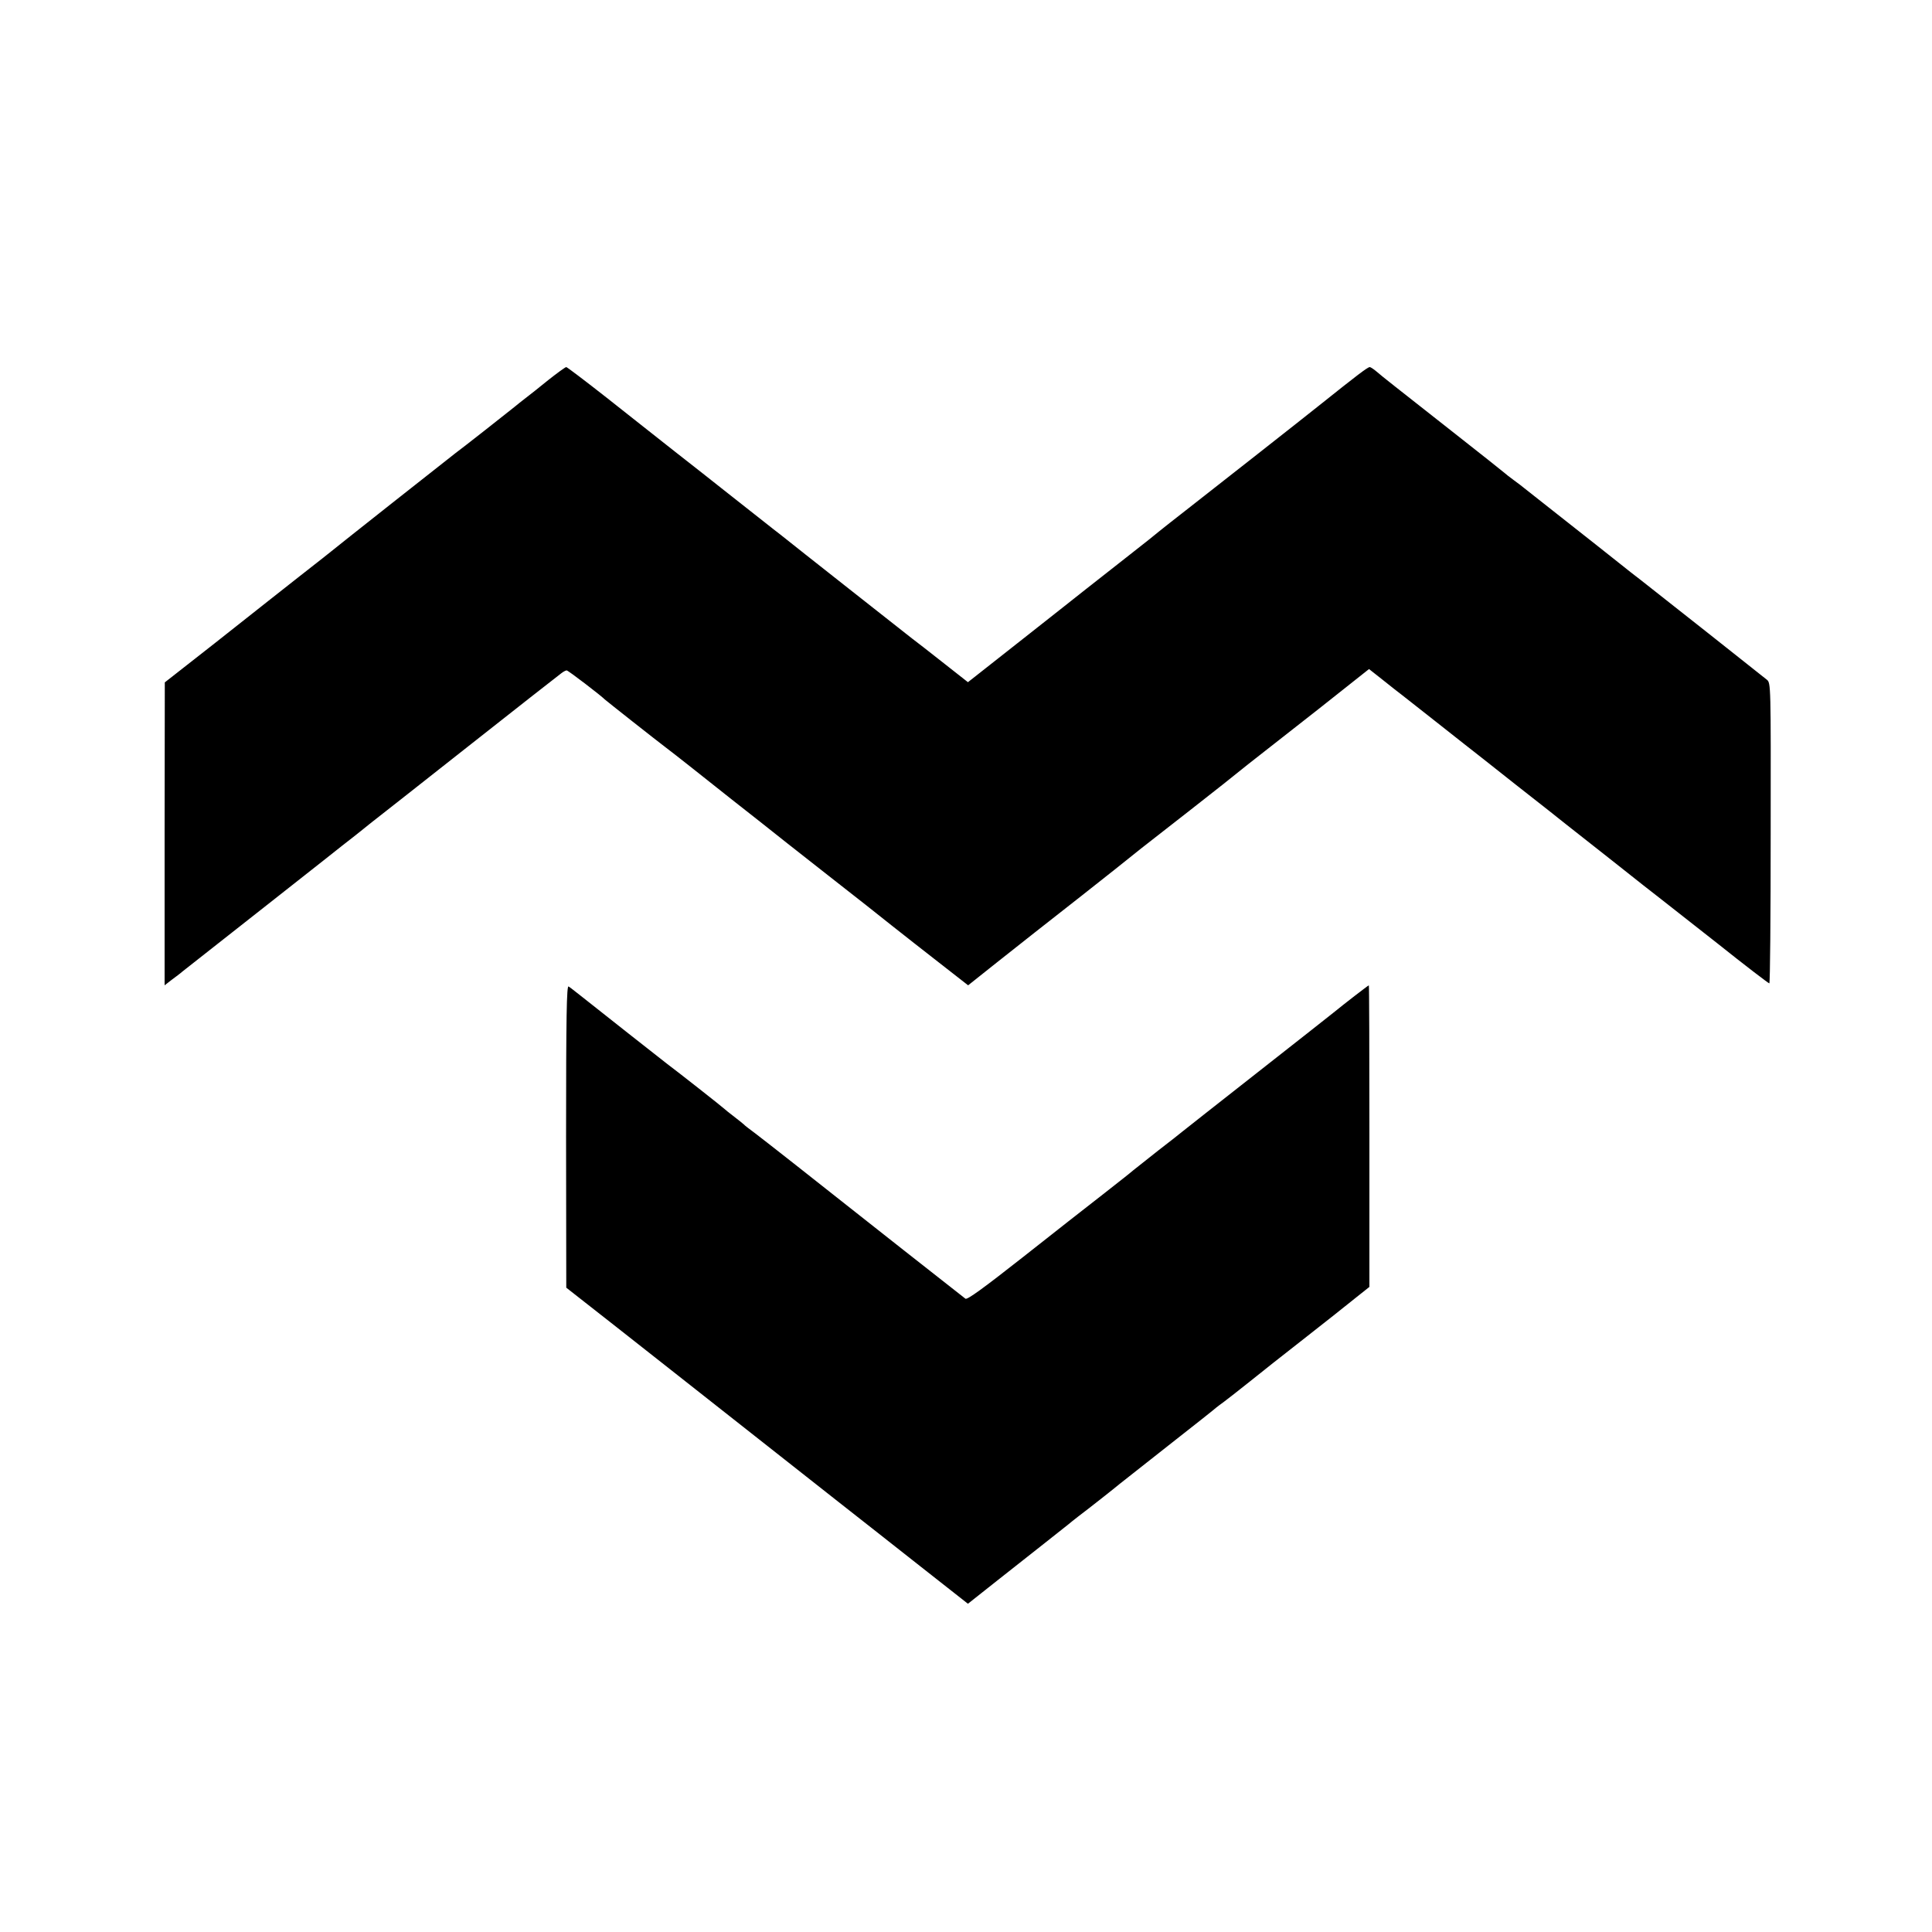
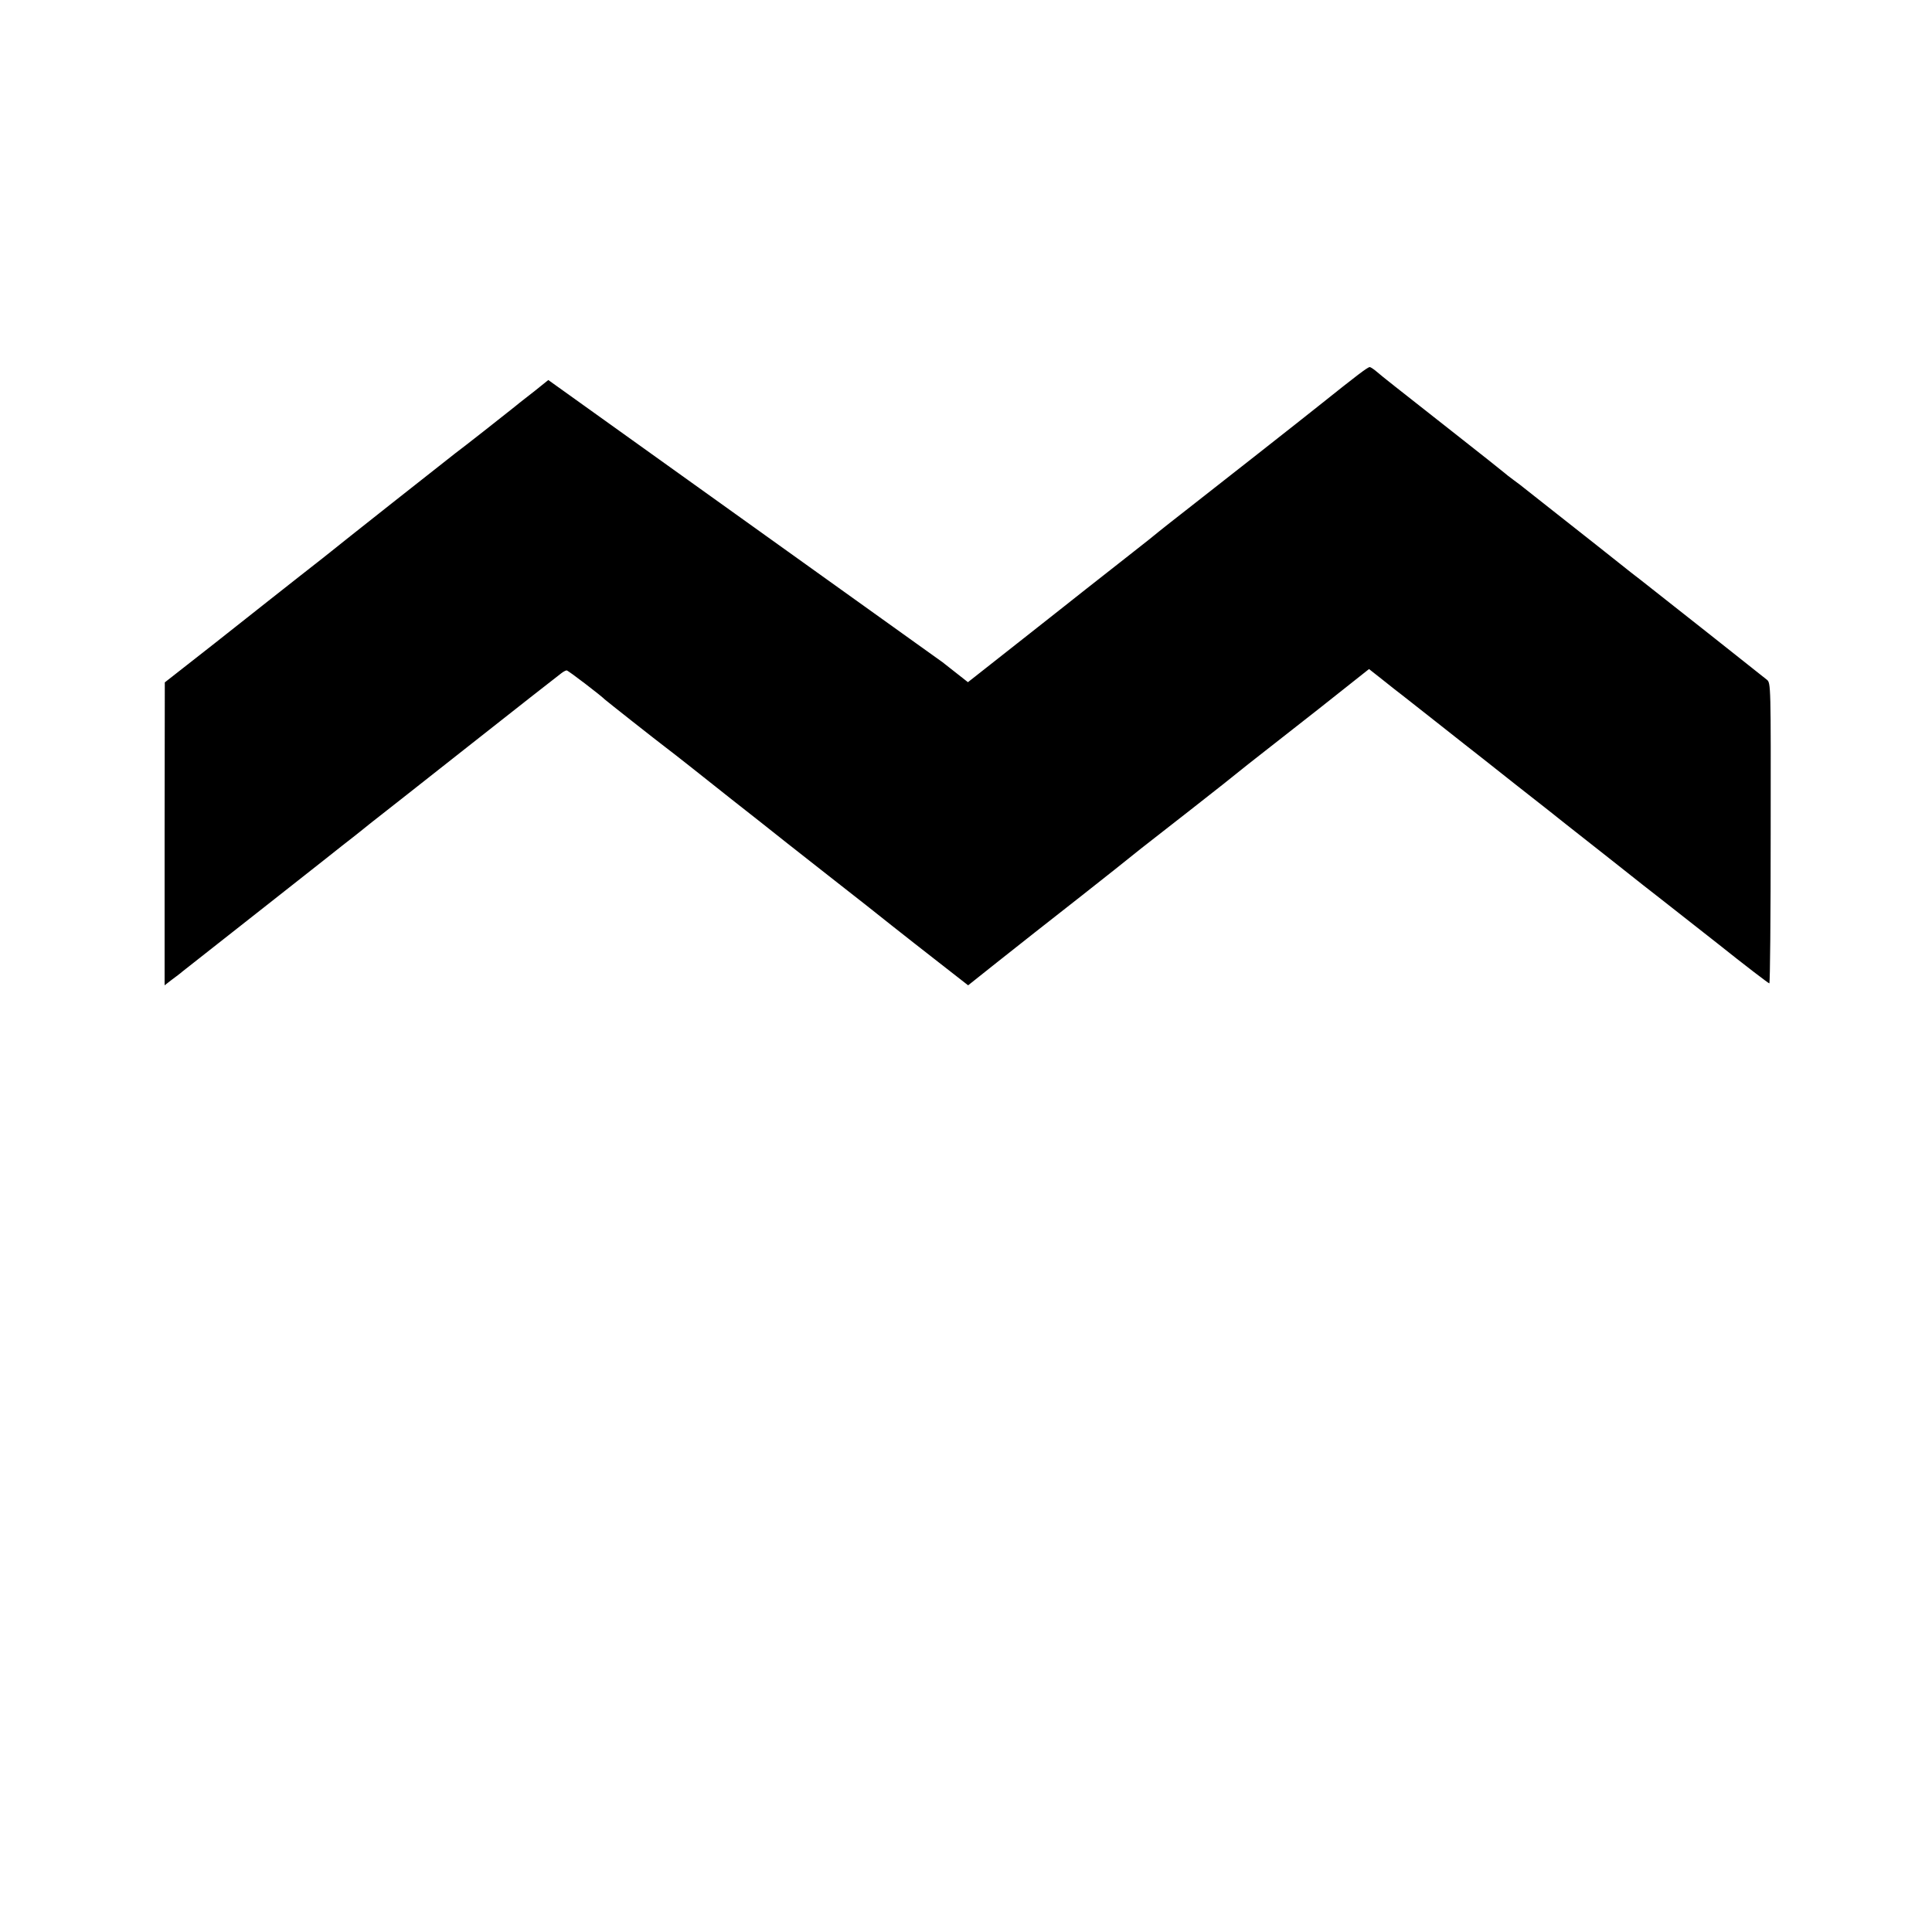
<svg xmlns="http://www.w3.org/2000/svg" version="1.0" width="1000pt" height="1000pt" viewBox="0 0 1000 1000" preserveAspectRatio="xMidYMid meet">
  <g transform="translate(0,1000) scale(0.1,-0.1)" fill="#000000" stroke="none">
-     <path d="M2838 8033 c-46 -38 -99 -79 -117 -93 -18 -14 -45 -35 -59 -47 -37 -30 -271 -214 -304 -238 -33 -25 -629 -496 -645 -510 -6 -5 -26 -21 -44 -35 -29 -22 -192 -151 -271 -213 -15 -12 -144 -114 -286 -226 l-259 -203 -1 -784 0 -784 36 28 c20 15 46 34 57 44 20 16 197 155 474 373 84 66 203 160 264 208 62 49 127 101 146 115 19 15 57 45 85 68 28 22 114 90 191 150 77 61 228 180 335 264 227 179 437 344 465 365 10 8 23 15 28 15 8 0 180 -132 197 -150 6 -6 267 -212 320 -252 30 -22 218 -171 340 -268 19 -15 85 -67 145 -114 61 -48 124 -98 140 -111 17 -13 111 -87 210 -165 205 -161 219 -171 330 -260 104 -82 123 -97 273 -214 l123 -96 147 117 c190 150 189 150 442 348 118 93 229 181 246 195 17 14 46 37 65 52 125 97 399 312 424 332 17 14 75 60 130 104 55 43 217 170 361 283 l260 206 71 -56 c38 -31 85 -67 103 -81 18 -14 92 -72 164 -129 72 -57 145 -114 161 -127 17 -13 134 -105 260 -205 127 -99 244 -192 260 -205 17 -13 125 -98 240 -189 116 -92 226 -179 245 -193 19 -15 153 -120 298 -234 144 -115 266 -208 270 -208 4 0 7 350 7 778 1 771 1 777 -20 794 -18 15 -568 450 -654 517 -19 14 -71 55 -116 91 -45 36 -97 77 -116 92 -54 42 -352 278 -369 291 -8 7 -33 26 -55 42 -22 16 -42 32 -45 35 -3 3 -122 98 -265 210 -320 252 -363 285 -399 316 -15 13 -32 24 -36 24 -11 0 -66 -42 -260 -197 -76 -61 -557 -439 -675 -531 -82 -64 -152 -119 -155 -122 -3 -3 -81 -66 -175 -139 -93 -73 -186 -146 -205 -161 -19 -15 -164 -130 -323 -255 l-287 -226 -131 103 c-72 57 -143 112 -158 123 -23 18 -615 484 -683 539 -15 11 -50 39 -78 61 -28 22 -111 87 -184 145 -73 58 -200 158 -282 222 -82 65 -240 189 -352 278 -112 88 -207 160 -211 160 -5 0 -46 -30 -93 -67z" />
-     <path d="M2930 4118 l1 -783 255 -200 c140 -110 267 -210 282 -222 30 -24 605 -477 872 -687 96 -75 286 -225 422 -332 l248 -195 149 118 c82 65 195 154 251 198 56 44 110 87 120 95 9 8 32 26 50 40 57 43 194 151 215 169 11 9 126 99 255 201 129 101 240 189 246 195 7 5 24 19 40 30 15 11 75 58 134 105 112 89 113 91 281 222 160 126 176 138 259 205 l78 62 0 781 c0 429 -1 780 -3 780 -3 0 -134 -101 -185 -143 -8 -7 -184 -145 -390 -307 -206 -162 -382 -300 -390 -307 -8 -7 -64 -51 -125 -98 -60 -48 -119 -94 -130 -103 -11 -10 -81 -65 -155 -123 -74 -57 -262 -205 -418 -328 -201 -158 -286 -220 -295 -213 -126 99 -535 420 -587 462 -151 120 -455 359 -500 393 -30 22 -57 43 -60 47 -3 3 -25 21 -50 40 -25 19 -47 37 -50 40 -5 6 -249 198 -299 235 -14 11 -102 80 -196 154 -280 221 -299 237 -312 245 -10 6 -13 -152 -13 -776z" />
+     <path d="M2838 8033 c-46 -38 -99 -79 -117 -93 -18 -14 -45 -35 -59 -47 -37 -30 -271 -214 -304 -238 -33 -25 -629 -496 -645 -510 -6 -5 -26 -21 -44 -35 -29 -22 -192 -151 -271 -213 -15 -12 -144 -114 -286 -226 l-259 -203 -1 -784 0 -784 36 28 c20 15 46 34 57 44 20 16 197 155 474 373 84 66 203 160 264 208 62 49 127 101 146 115 19 15 57 45 85 68 28 22 114 90 191 150 77 61 228 180 335 264 227 179 437 344 465 365 10 8 23 15 28 15 8 0 180 -132 197 -150 6 -6 267 -212 320 -252 30 -22 218 -171 340 -268 19 -15 85 -67 145 -114 61 -48 124 -98 140 -111 17 -13 111 -87 210 -165 205 -161 219 -171 330 -260 104 -82 123 -97 273 -214 l123 -96 147 117 c190 150 189 150 442 348 118 93 229 181 246 195 17 14 46 37 65 52 125 97 399 312 424 332 17 14 75 60 130 104 55 43 217 170 361 283 l260 206 71 -56 c38 -31 85 -67 103 -81 18 -14 92 -72 164 -129 72 -57 145 -114 161 -127 17 -13 134 -105 260 -205 127 -99 244 -192 260 -205 17 -13 125 -98 240 -189 116 -92 226 -179 245 -193 19 -15 153 -120 298 -234 144 -115 266 -208 270 -208 4 0 7 350 7 778 1 771 1 777 -20 794 -18 15 -568 450 -654 517 -19 14 -71 55 -116 91 -45 36 -97 77 -116 92 -54 42 -352 278 -369 291 -8 7 -33 26 -55 42 -22 16 -42 32 -45 35 -3 3 -122 98 -265 210 -320 252 -363 285 -399 316 -15 13 -32 24 -36 24 -11 0 -66 -42 -260 -197 -76 -61 -557 -439 -675 -531 -82 -64 -152 -119 -155 -122 -3 -3 -81 -66 -175 -139 -93 -73 -186 -146 -205 -161 -19 -15 -164 -130 -323 -255 l-287 -226 -131 103 z" />
  </g>
</svg>